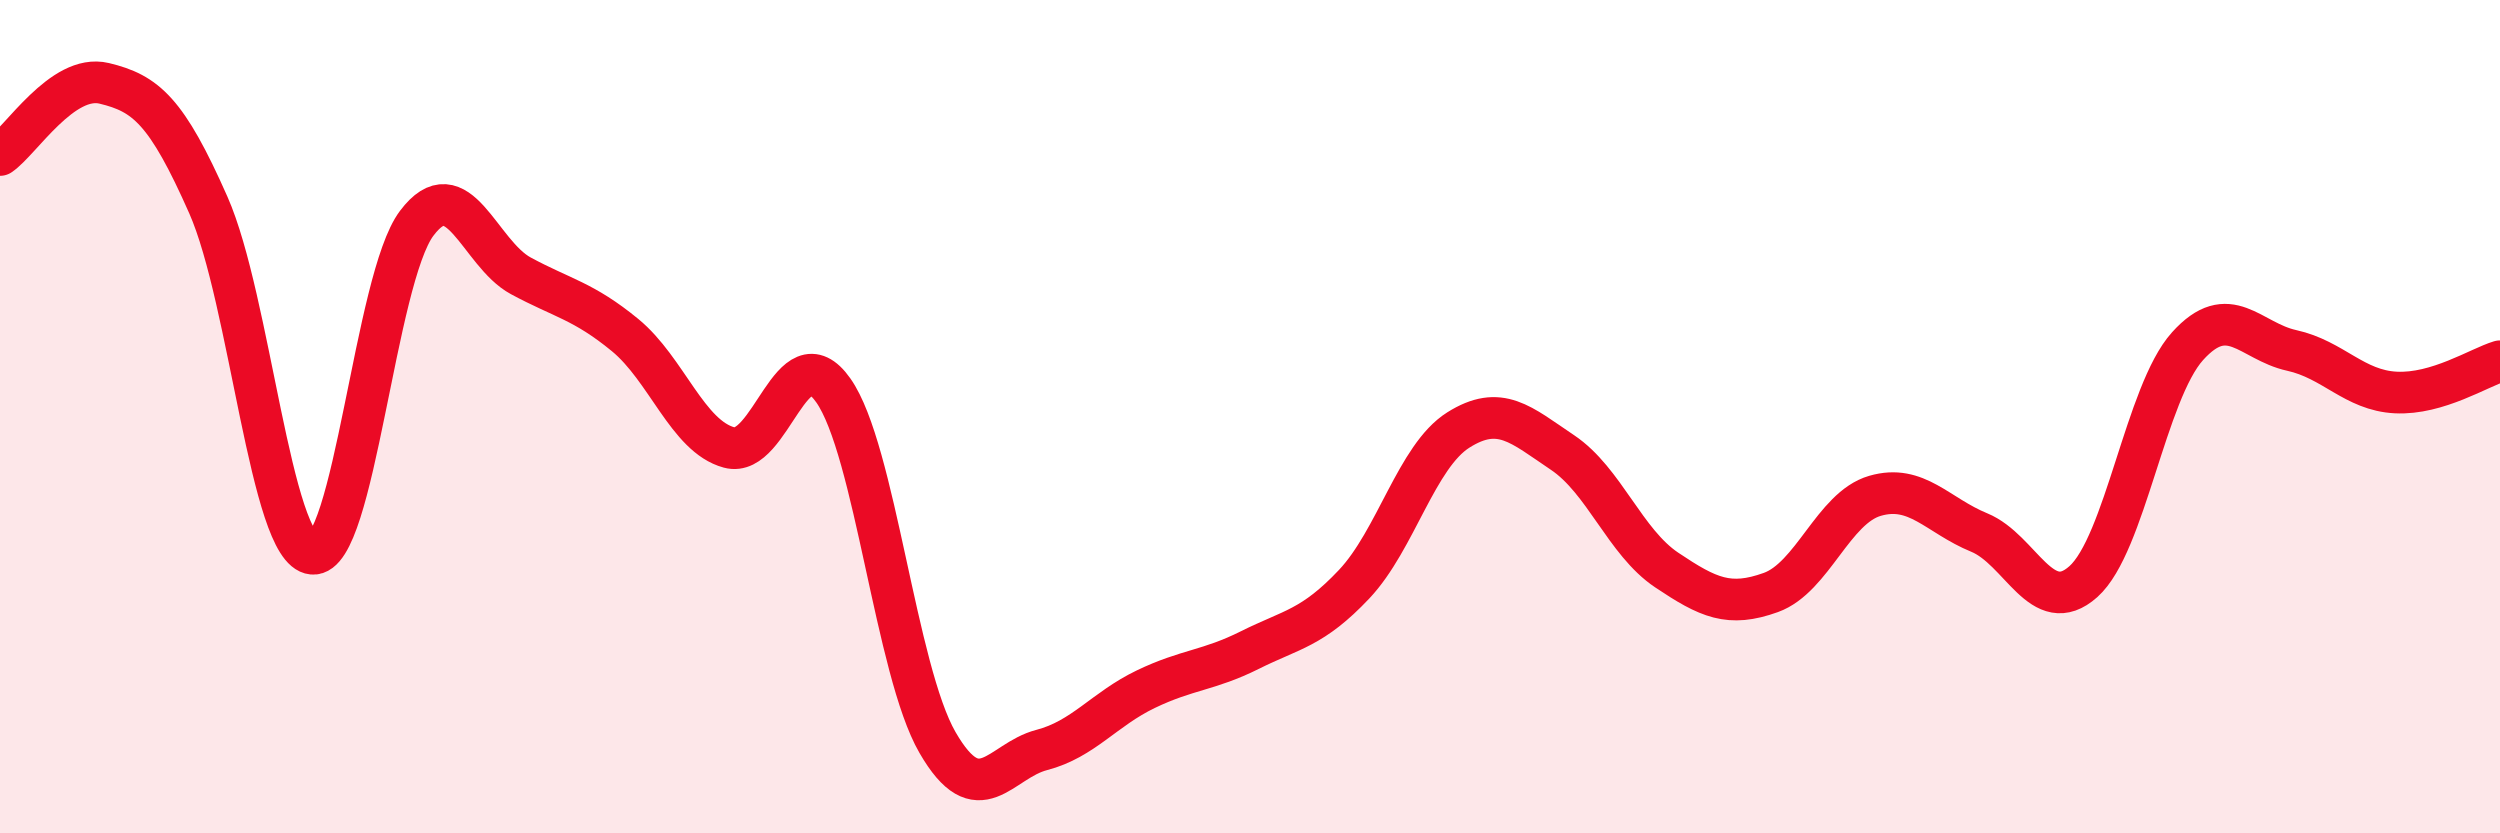
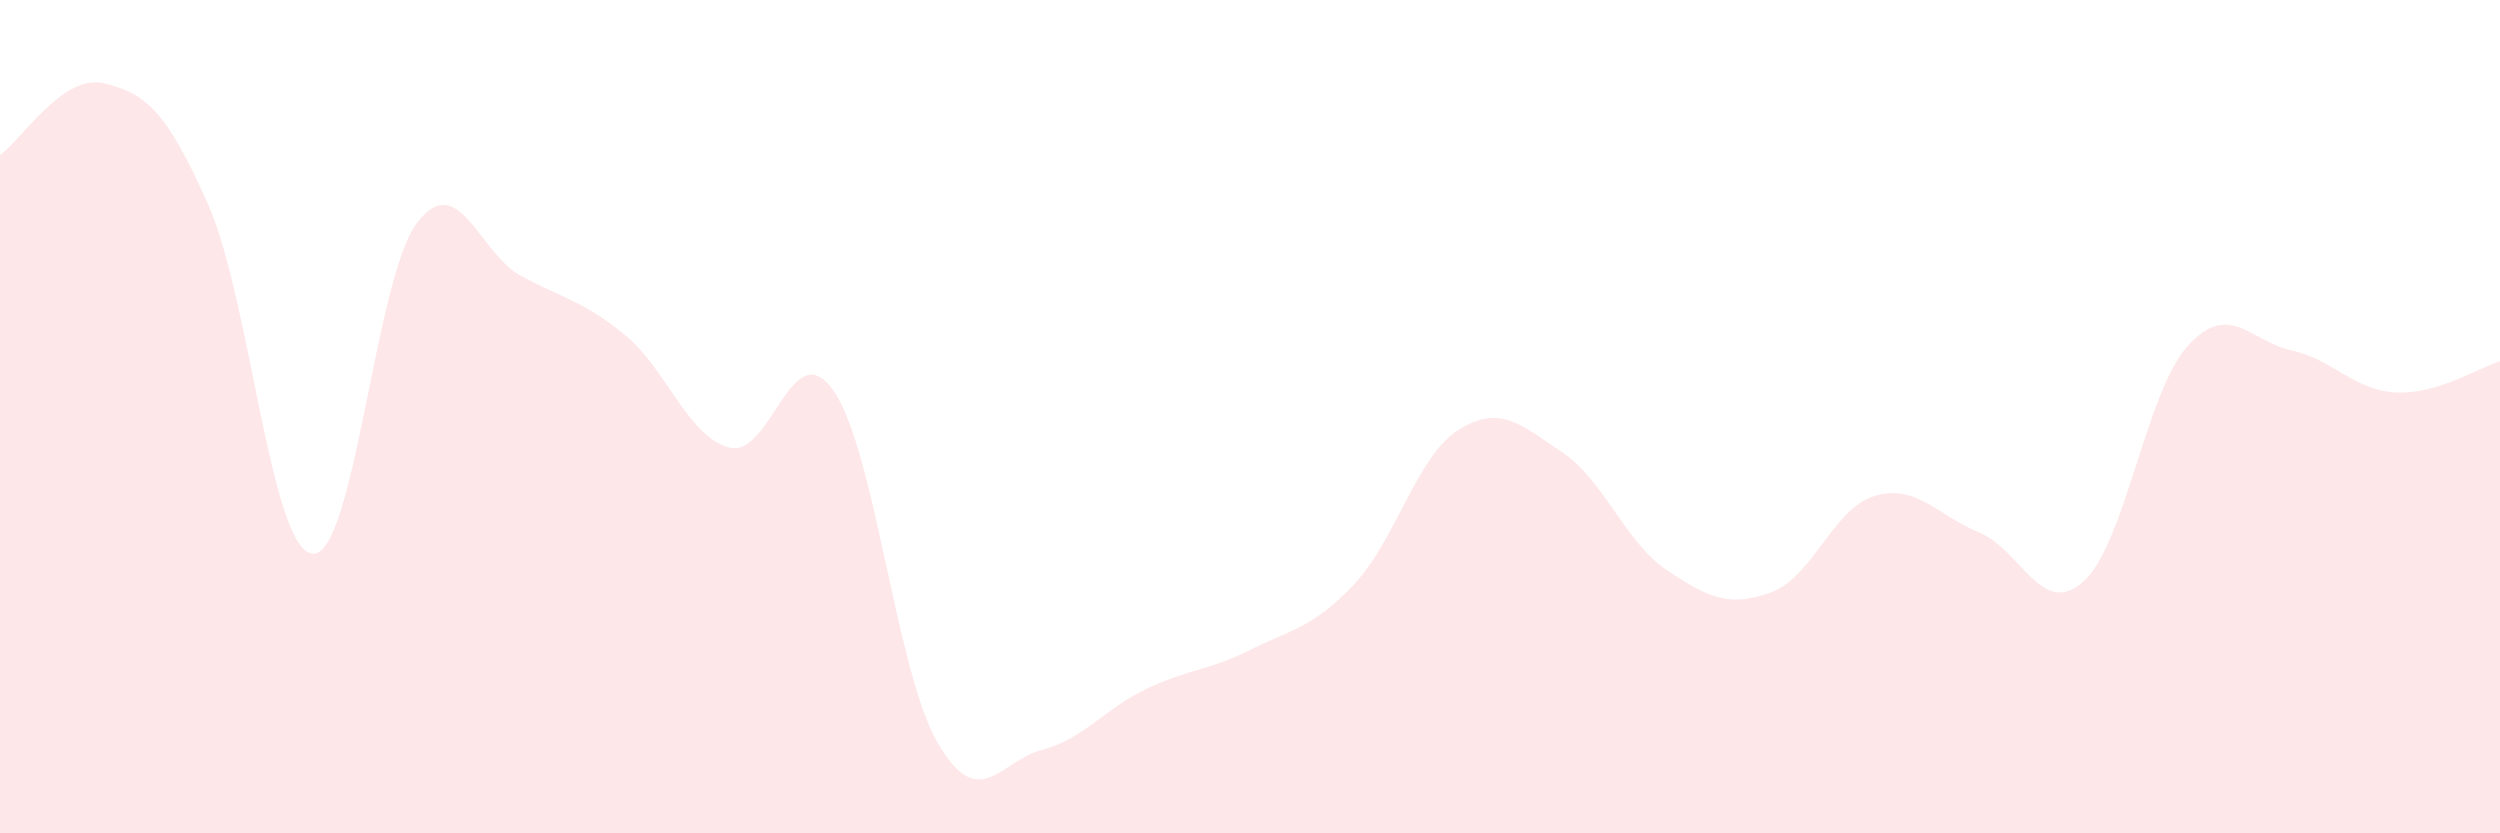
<svg xmlns="http://www.w3.org/2000/svg" width="60" height="20" viewBox="0 0 60 20">
  <path d="M 0,3.72 C 0.5,3.38 1.5,1.76 2.5,2 C 3.5,2.24 4,2.66 5,4.92 C 6,7.18 6.5,13.2 7.5,13.29 C 8.5,13.38 9,6.69 10,5.36 C 11,4.03 11.5,6.08 12.5,6.62 C 13.5,7.16 14,7.22 15,8.04 C 16,8.86 16.5,10.47 17.5,10.74 C 18.5,11.01 19,7.95 20,9.37 C 21,10.79 21.5,16.09 22.5,17.82 C 23.5,19.55 24,18.26 25,18 C 26,17.74 26.5,17.02 27.5,16.54 C 28.5,16.06 29,16.1 30,15.6 C 31,15.1 31.5,15.08 32.5,14.02 C 33.5,12.96 34,10.95 35,10.32 C 36,9.69 36.5,10.19 37.5,10.86 C 38.5,11.53 39,13.01 40,13.68 C 41,14.35 41.5,14.58 42.5,14.22 C 43.5,13.86 44,12.19 45,11.9 C 46,11.61 46.5,12.37 47.5,12.78 C 48.5,13.19 49,14.85 50,13.96 C 51,13.07 51.5,9.42 52.5,8.31 C 53.5,7.2 54,8.19 55,8.41 C 56,8.63 56.5,9.37 57.5,9.42 C 58.5,9.47 59.5,8.82 60,8.67L60 20L0 20Z" fill="#EB0A25" opacity="0.1" stroke-linecap="round" stroke-linejoin="round" />
-   <path d="M 0,3.72 C 0.5,3.38 1.5,1.76 2.5,2 C 3.5,2.24 4,2.66 5,4.92 C 6,7.18 6.5,13.2 7.5,13.29 C 8.5,13.38 9,6.69 10,5.36 C 11,4.03 11.5,6.08 12.5,6.62 C 13.5,7.16 14,7.22 15,8.04 C 16,8.86 16.5,10.47 17.5,10.74 C 18.5,11.01 19,7.95 20,9.37 C 21,10.79 21.5,16.09 22.5,17.82 C 23.5,19.55 24,18.26 25,18 C 26,17.74 26.5,17.02 27.5,16.54 C 28.5,16.06 29,16.1 30,15.6 C 31,15.1 31.5,15.08 32.5,14.02 C 33.5,12.96 34,10.95 35,10.32 C 36,9.69 36.5,10.19 37.5,10.86 C 38.5,11.53 39,13.01 40,13.68 C 41,14.35 41.5,14.58 42.5,14.22 C 43.5,13.86 44,12.19 45,11.9 C 46,11.61 46.5,12.37 47.5,12.78 C 48.5,13.19 49,14.85 50,13.96 C 51,13.07 51.5,9.42 52.5,8.31 C 53.5,7.2 54,8.19 55,8.41 C 56,8.63 56.5,9.37 57.5,9.42 C 58.5,9.47 59.5,8.82 60,8.67" stroke="#EB0A25" stroke-width="1" fill="none" stroke-linecap="round" stroke-linejoin="round" />
</svg>